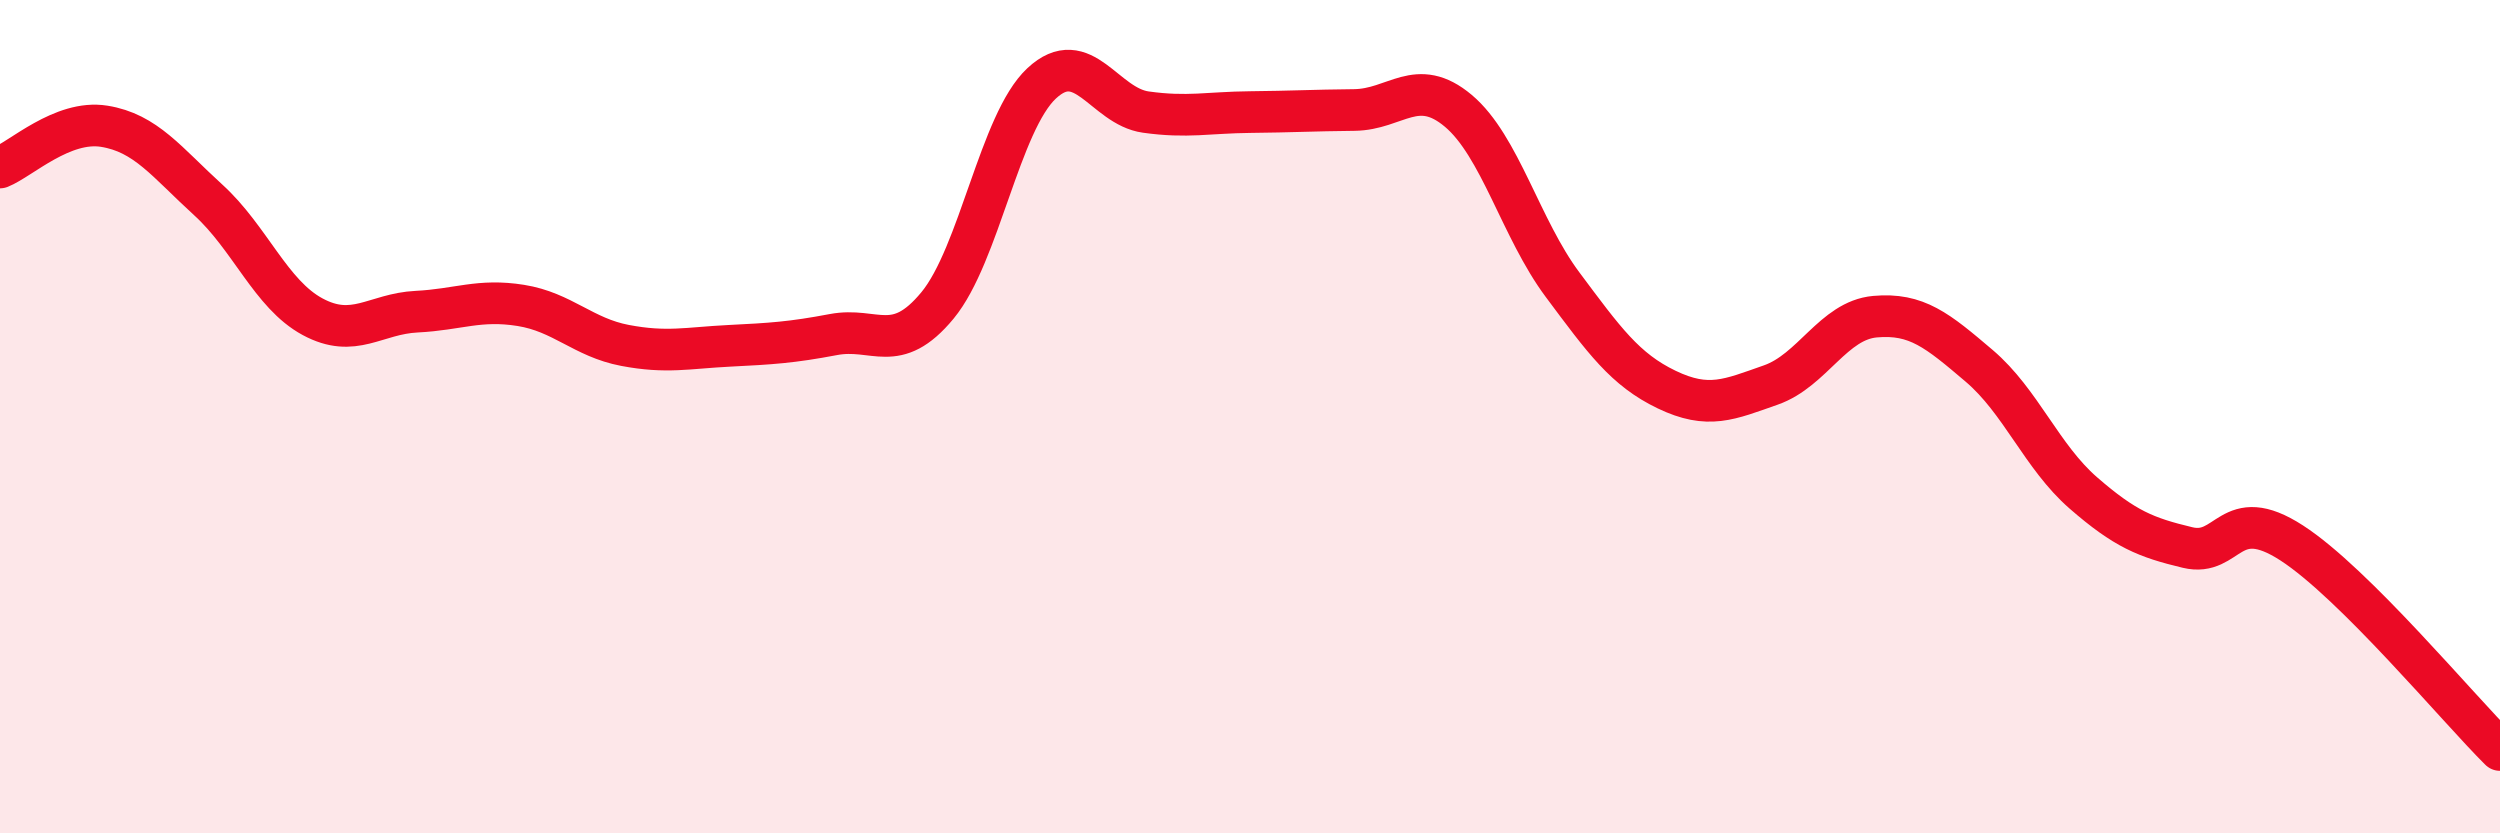
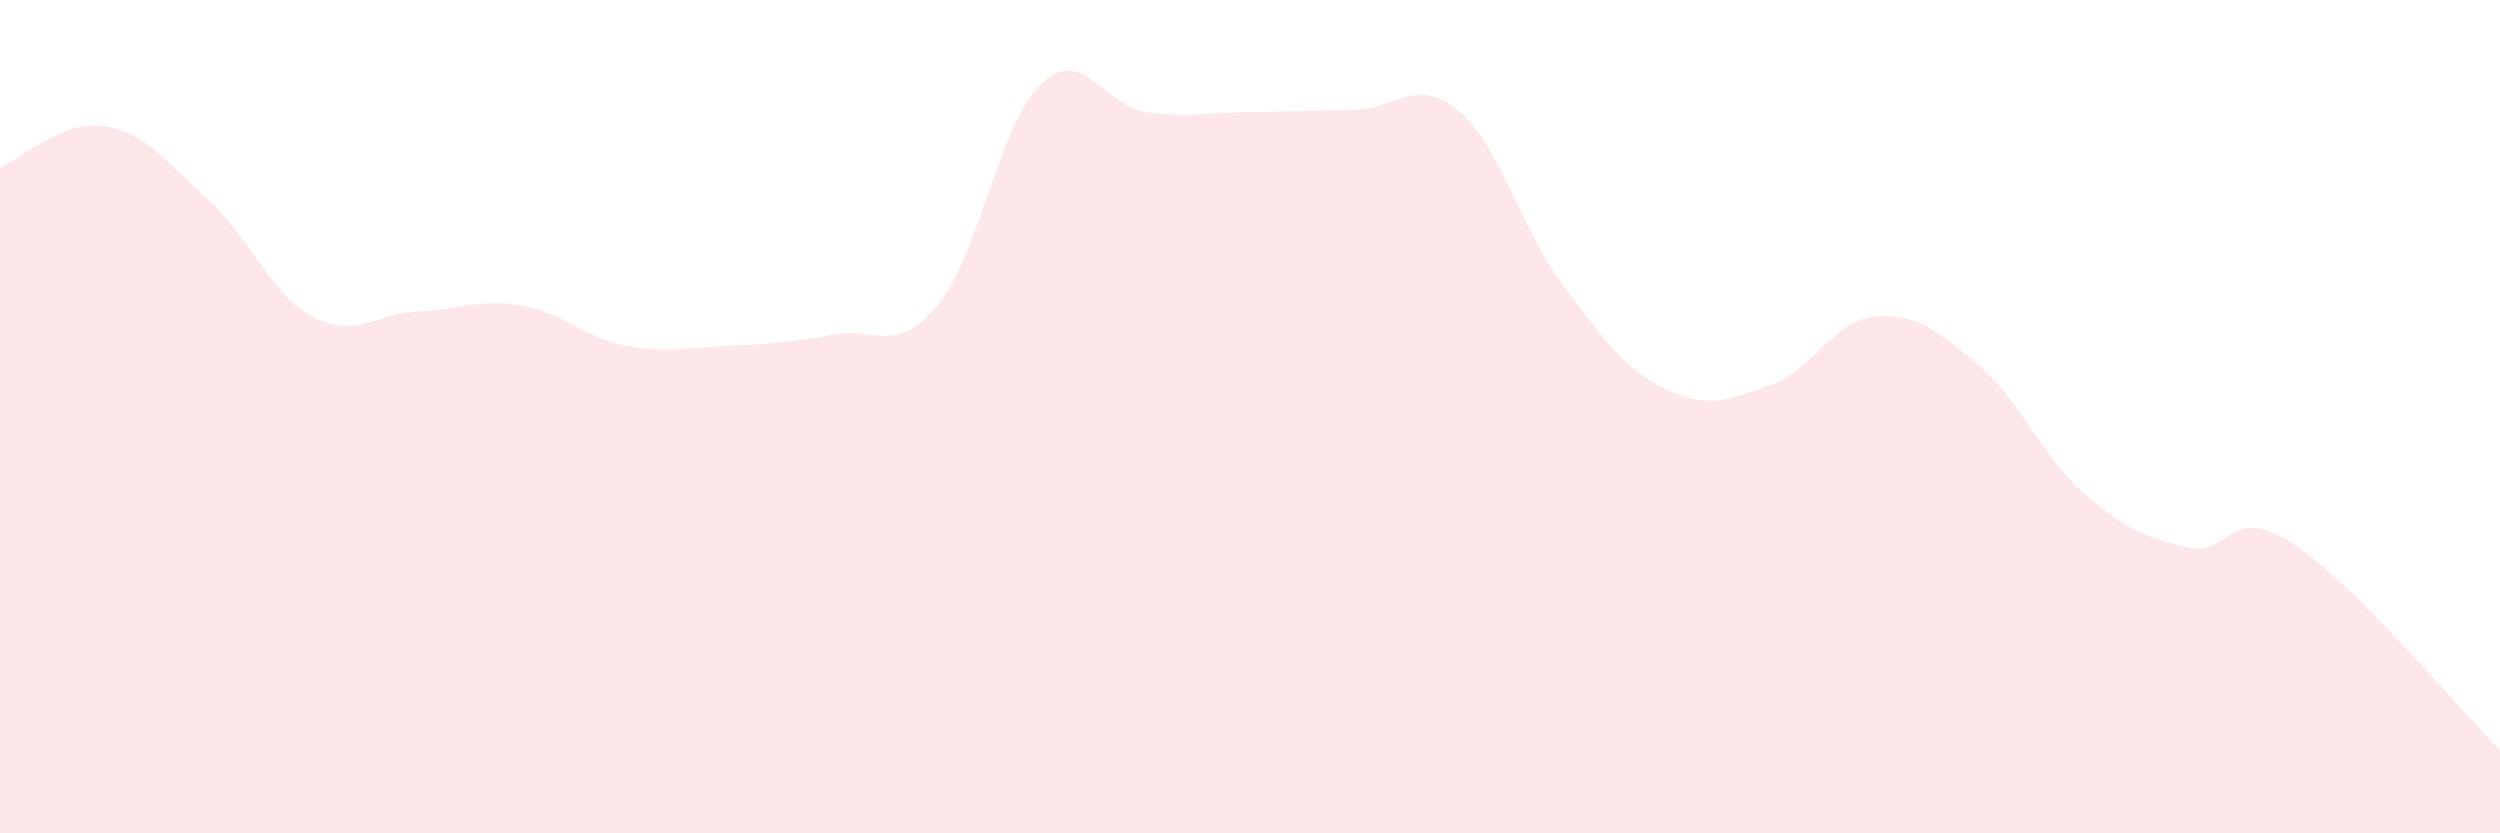
<svg xmlns="http://www.w3.org/2000/svg" width="60" height="20" viewBox="0 0 60 20">
  <path d="M 0,4.02 C 0.5,3.82 1.5,2.87 2.5,3.03 C 3.5,3.19 4,3.89 5,4.8 C 6,5.71 6.5,7.06 7.5,7.6 C 8.5,8.14 9,7.53 10,7.48 C 11,7.43 11.5,7.17 12.5,7.33 C 13.5,7.49 14,8.1 15,8.29 C 16,8.48 16.5,8.35 17.5,8.3 C 18.5,8.25 19,8.22 20,8.03 C 21,7.84 21.5,8.54 22.5,7.33 C 23.5,6.12 24,2.93 25,2 C 26,1.07 26.5,2.55 27.5,2.69 C 28.5,2.83 29,2.7 30,2.69 C 31,2.68 31.5,2.65 32.5,2.64 C 33.5,2.63 34,1.82 35,2.66 C 36,3.5 36.5,5.49 37.5,6.83 C 38.5,8.17 39,8.87 40,9.35 C 41,9.83 41.5,9.59 42.5,9.24 C 43.5,8.89 44,7.69 45,7.6 C 46,7.51 46.5,7.93 47.5,8.78 C 48.5,9.63 49,10.96 50,11.83 C 51,12.7 51.5,12.9 52.5,13.14 C 53.5,13.38 53.5,12.06 55,13.03 C 56.5,14 59,17.01 60,18L60 20L0 20Z" fill="#EB0A25" opacity="0.1" stroke-linecap="round" stroke-linejoin="round" />
-   <path d="M 0,4.02 C 0.5,3.82 1.5,2.87 2.5,3.03 C 3.5,3.19 4,3.89 5,4.8 C 6,5.71 6.5,7.06 7.5,7.6 C 8.5,8.14 9,7.53 10,7.48 C 11,7.43 11.5,7.17 12.5,7.33 C 13.5,7.49 14,8.1 15,8.29 C 16,8.48 16.5,8.35 17.5,8.3 C 18.5,8.25 19,8.22 20,8.03 C 21,7.84 21.5,8.54 22.5,7.33 C 23.5,6.12 24,2.93 25,2 C 26,1.07 26.5,2.55 27.5,2.69 C 28.5,2.83 29,2.7 30,2.69 C 31,2.68 31.5,2.65 32.5,2.64 C 33.5,2.63 34,1.82 35,2.66 C 36,3.5 36.5,5.49 37.5,6.83 C 38.5,8.17 39,8.87 40,9.35 C 41,9.83 41.5,9.59 42.5,9.24 C 43.5,8.89 44,7.69 45,7.6 C 46,7.51 46.5,7.93 47.5,8.78 C 48.5,9.63 49,10.96 50,11.83 C 51,12.7 51.5,12.9 52.5,13.14 C 53.5,13.38 53.5,12.06 55,13.03 C 56.5,14 59,17.01 60,18" stroke="#EB0A25" stroke-width="1" fill="none" stroke-linecap="round" stroke-linejoin="round" />
</svg>